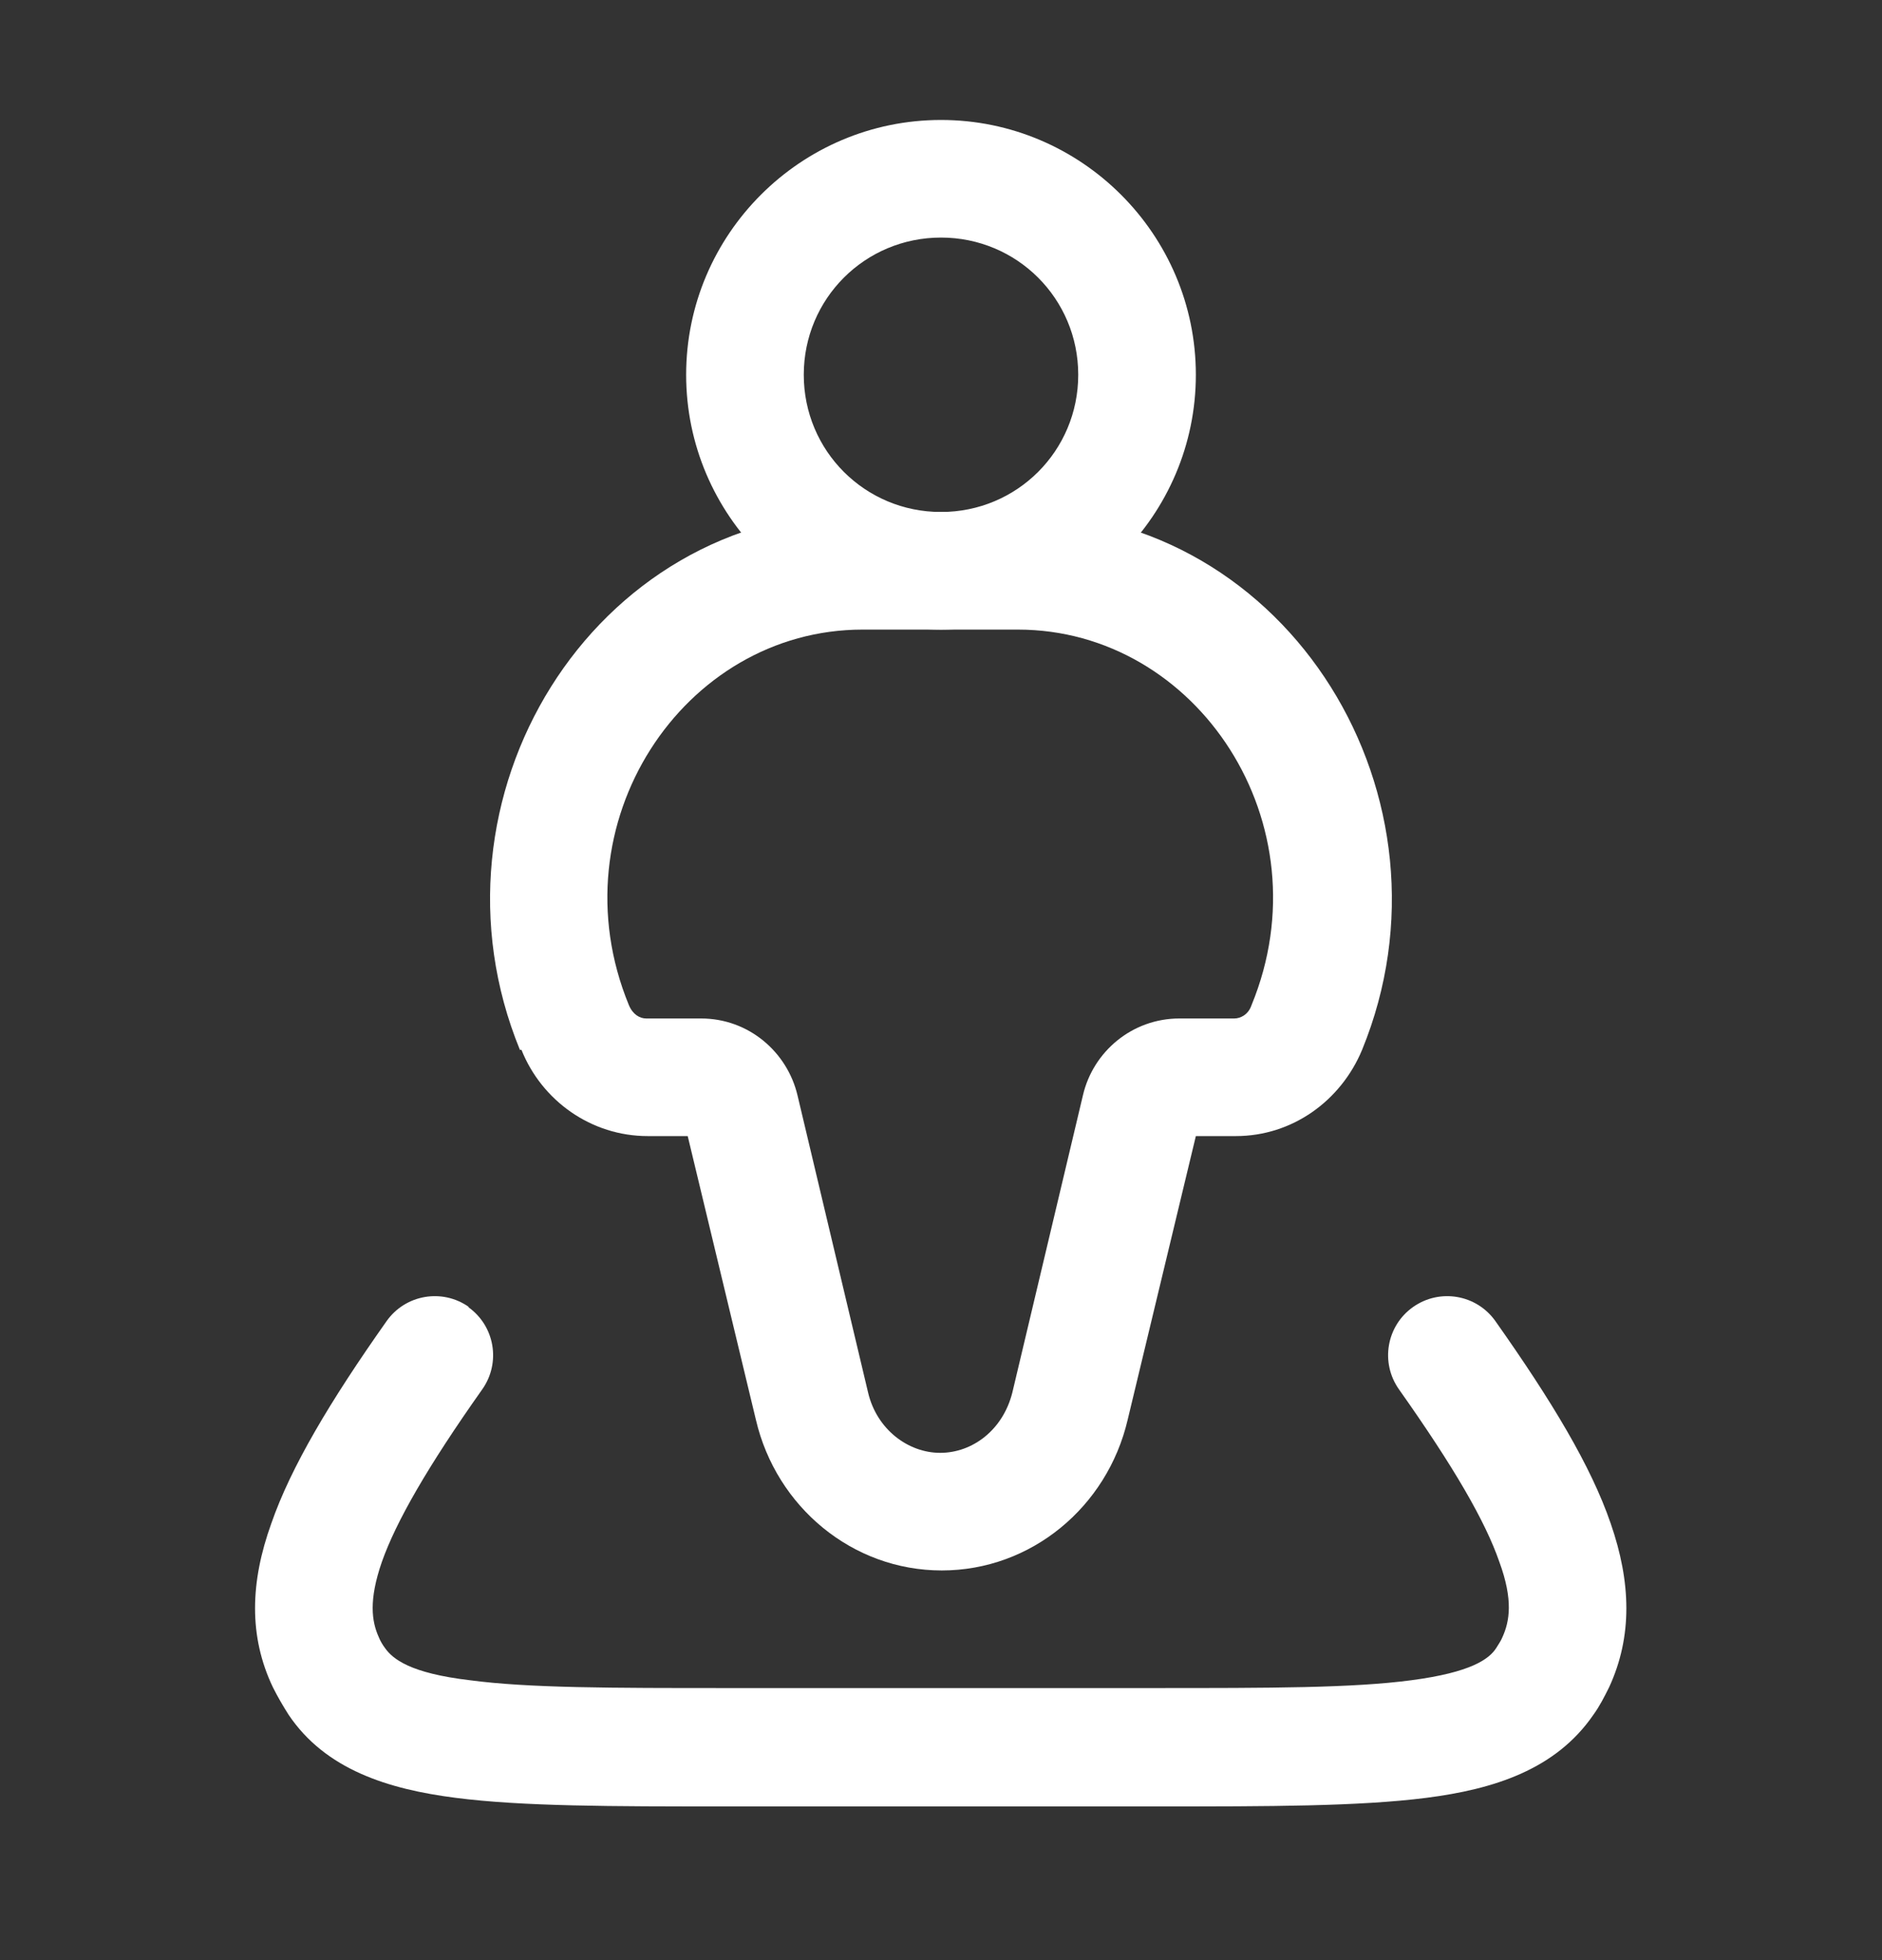
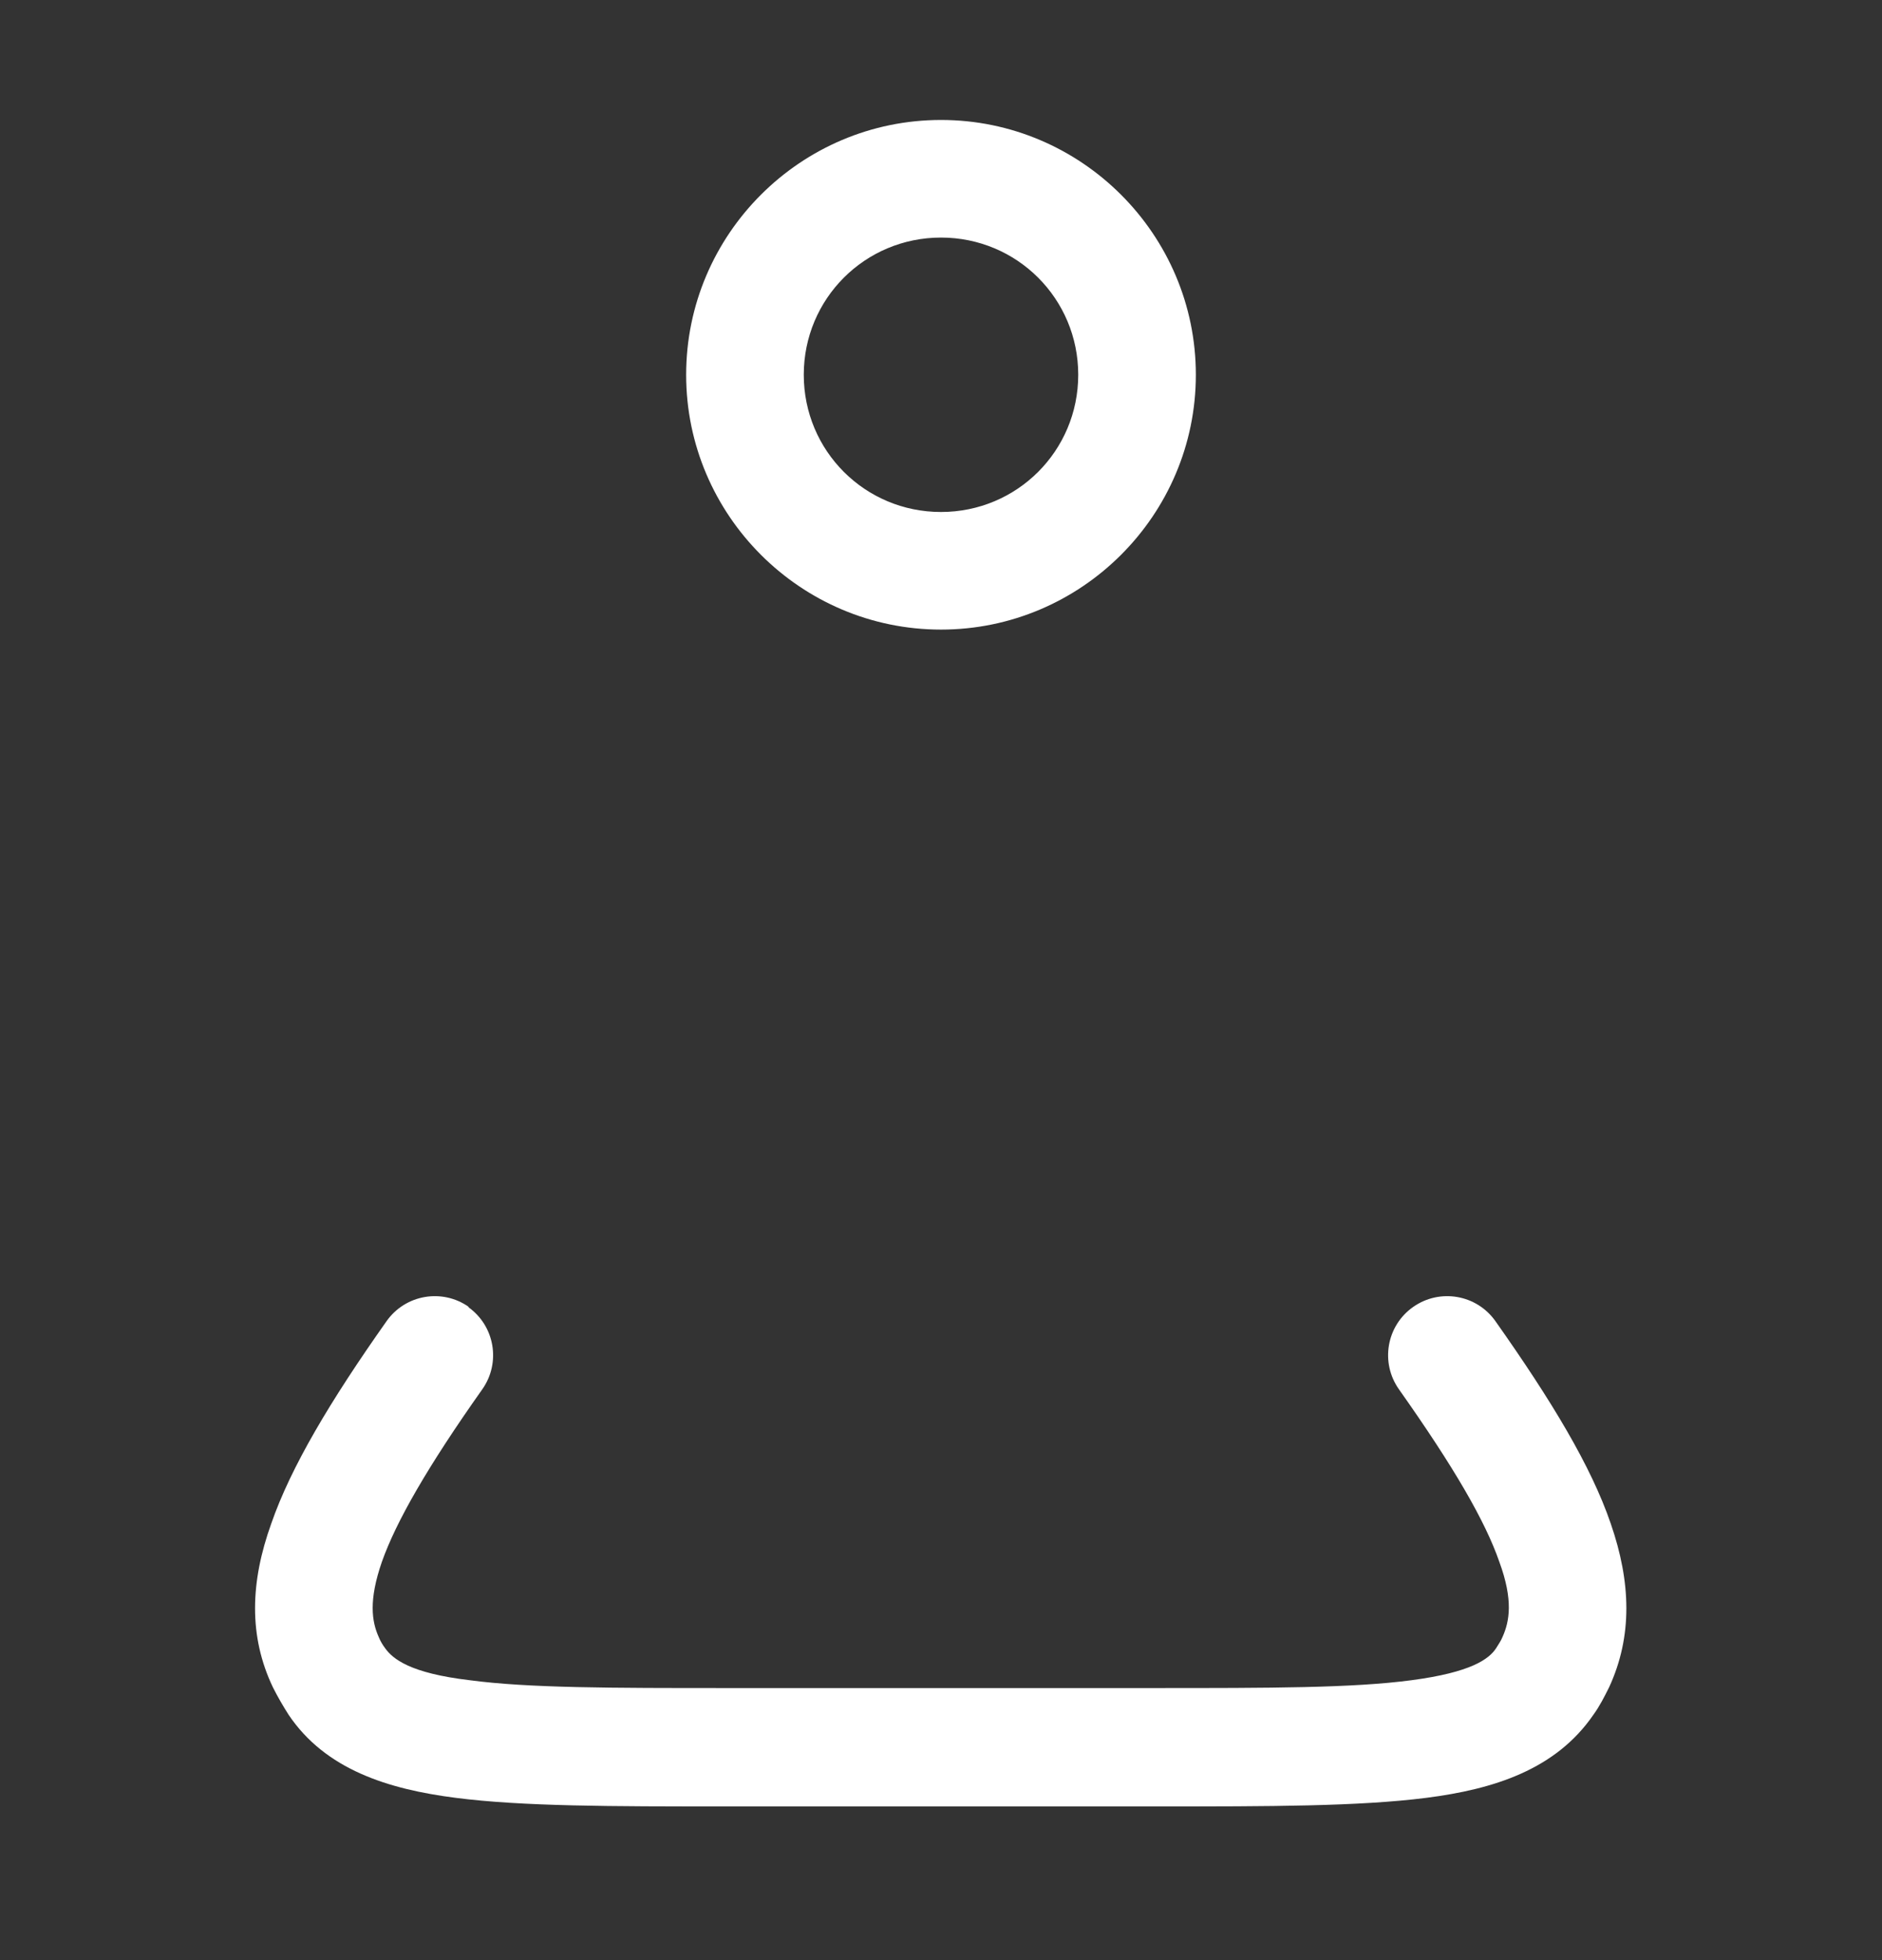
<svg xmlns="http://www.w3.org/2000/svg" version="1.1" viewBox="0 0 24 25">
  <rect x="0" y="0" width="24" height="25" fill="#333333" stroke="none" />
  <g>
    <g id="Layer_1">
      <g>
        <path d="M5.97,16.67c.34.24.42.71.18,1.05-.7.99-1.1,1.69-1.28,2.2-.17.49-.13.76-.04.96.02.05.05.1.08.14.1.14.32.32,1.08.41.75.1,1.8.1,3.3.1h5.41c1.5,0,2.55,0,3.3-.1.76-.1.99-.27,1.08-.41.03-.05.06-.09.08-.14.09-.2.14-.47-.04-.96-.18-.52-.58-1.21-1.28-2.2-.24-.34-.16-.81.18-1.05.34-.24.81-.16,1.05.18.72,1.02,1.22,1.85,1.47,2.58.26.75.28,1.44-.02,2.09-.06.12-.12.24-.2.35-.48.7-1.27.95-2.13,1.06-.86.11-2.01.11-3.43.11h-5.52c-1.43,0-2.58,0-3.43-.11-.86-.11-1.66-.36-2.13-1.06-.07-.11-.14-.23-.2-.35-.31-.65-.29-1.34-.02-2.09.25-.72.75-1.56,1.47-2.58.24-.34.71-.42,1.05-.18Z" fill="#fff" fill-rule="evenodd" />
-         <path d="M6.63,13.39c-1.31-3.2.91-6.86,4.37-6.86h2c3.45,0,5.68,3.66,4.37,6.86-.27.65-.89,1.1-1.61,1.1h-.51l-.87,3.62c-.26,1.11-1.23,1.92-2.37,1.92s-2.11-.81-2.37-1.92l-.87-3.62h-.51c-.72,0-1.35-.45-1.61-1.1ZM11,8.03c-2.29,0-3.93,2.48-2.98,4.79.05.12.14.17.22.17h.7c.61,0,1.1.43,1.23.98l.9,3.79c.11.47.51.77.92.77s.8-.29.92-.77l.9-3.79c.13-.56.63-.98,1.23-.98h.7c.08,0,.18-.05.22-.17.95-2.31-.69-4.79-2.98-4.79h-2Z" fill="#fff" fill-rule="evenodd" />
        <path d="M12,3.03c-.97,0-1.75.78-1.75,1.75s.78,1.75,1.75,1.75,1.75-.78,1.75-1.75-.78-1.75-1.75-1.75ZM8.75,4.78c0-1.79,1.46-3.25,3.25-3.25s3.25,1.46,3.25,3.25-1.46,3.25-3.25,3.25-3.25-1.46-3.25-3.25Z" fill="#fff" fill-rule="evenodd" />
      </g>
    </g>
  </g>
</svg>